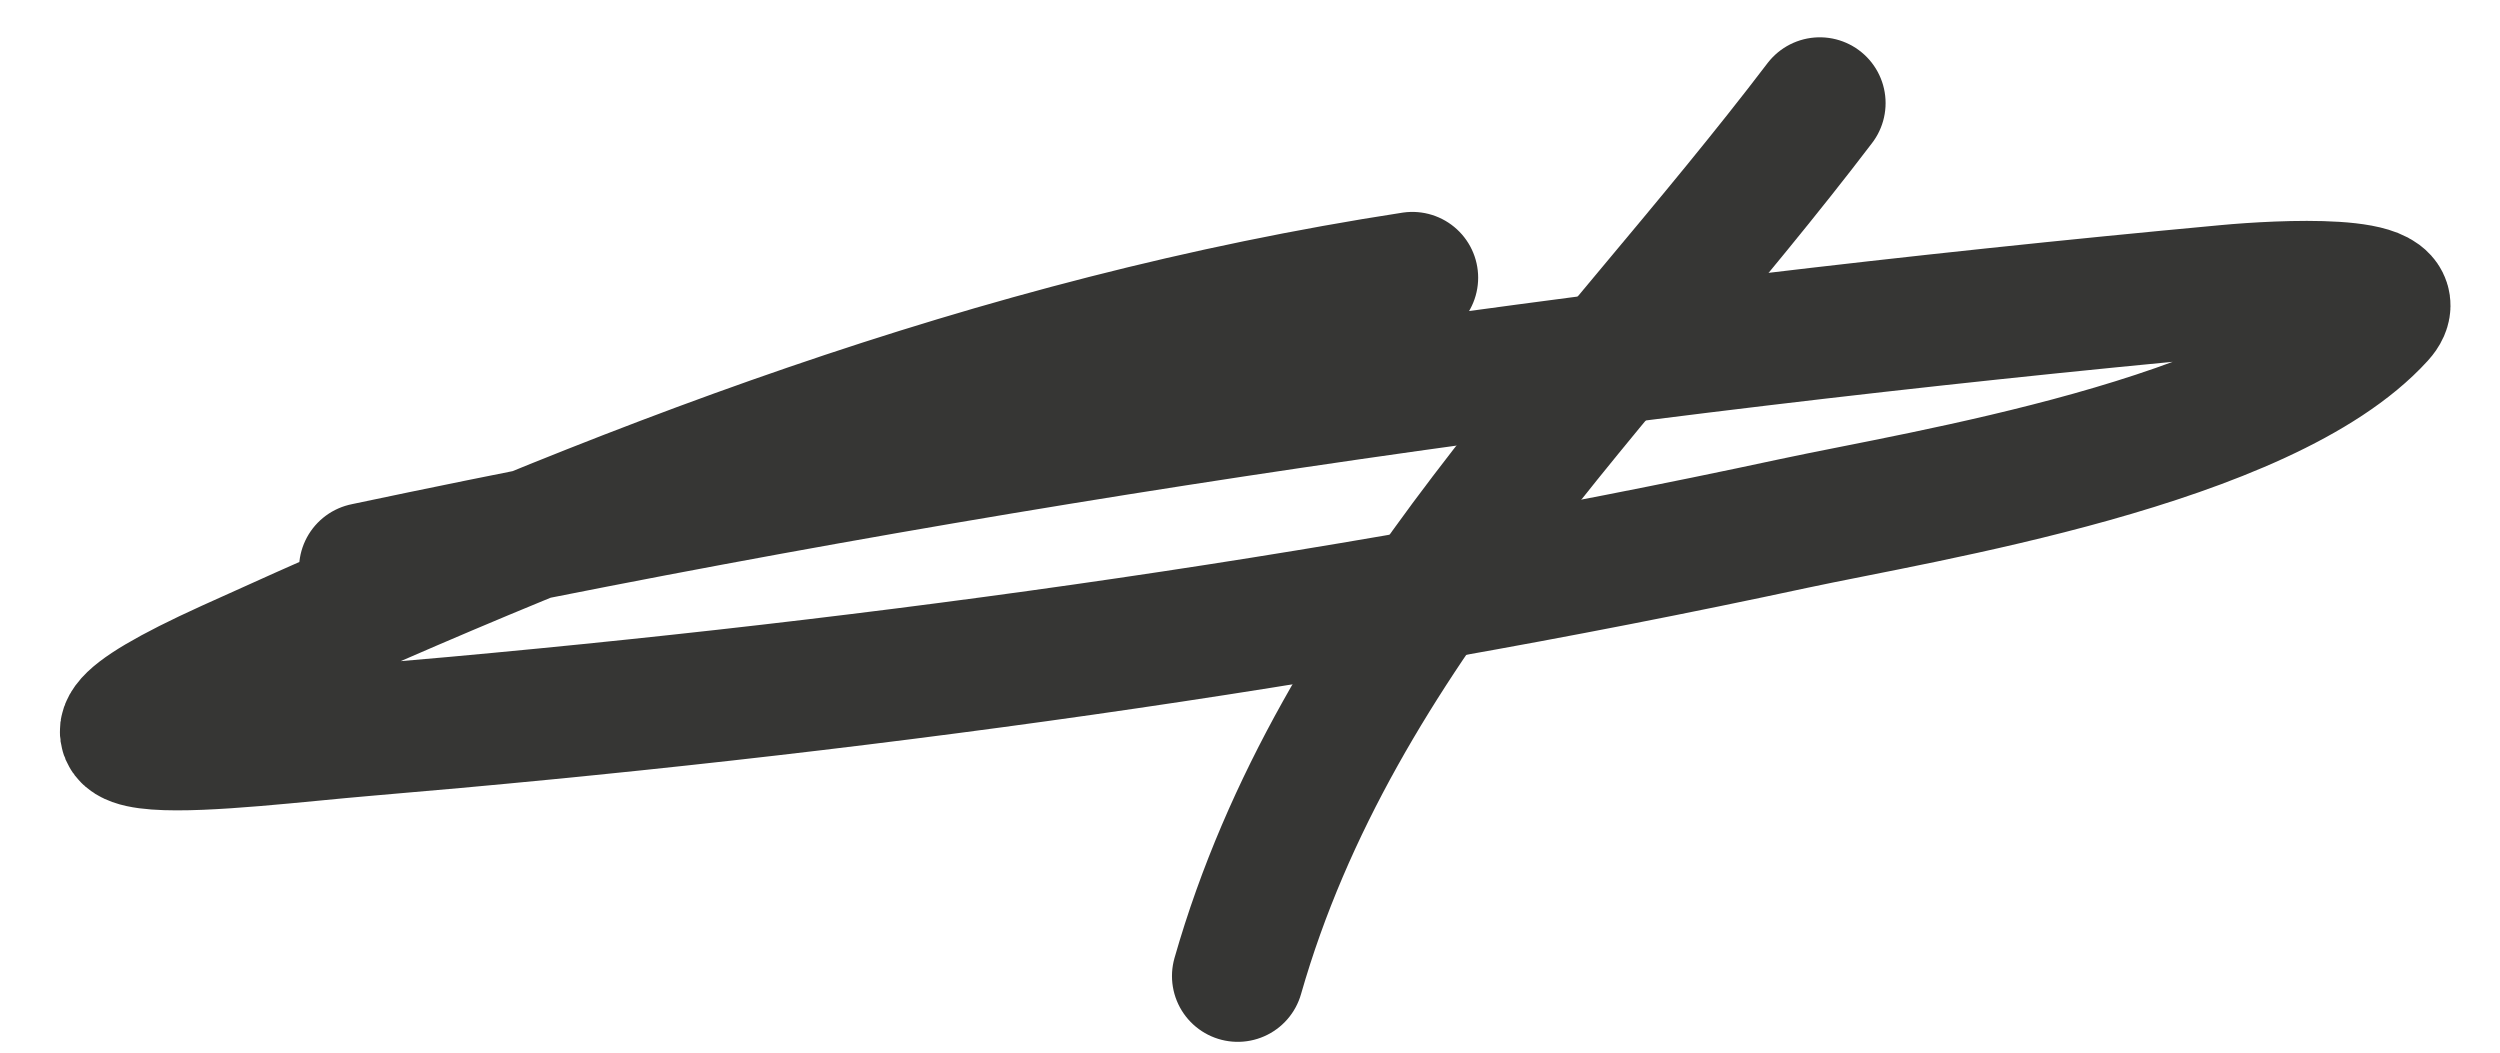
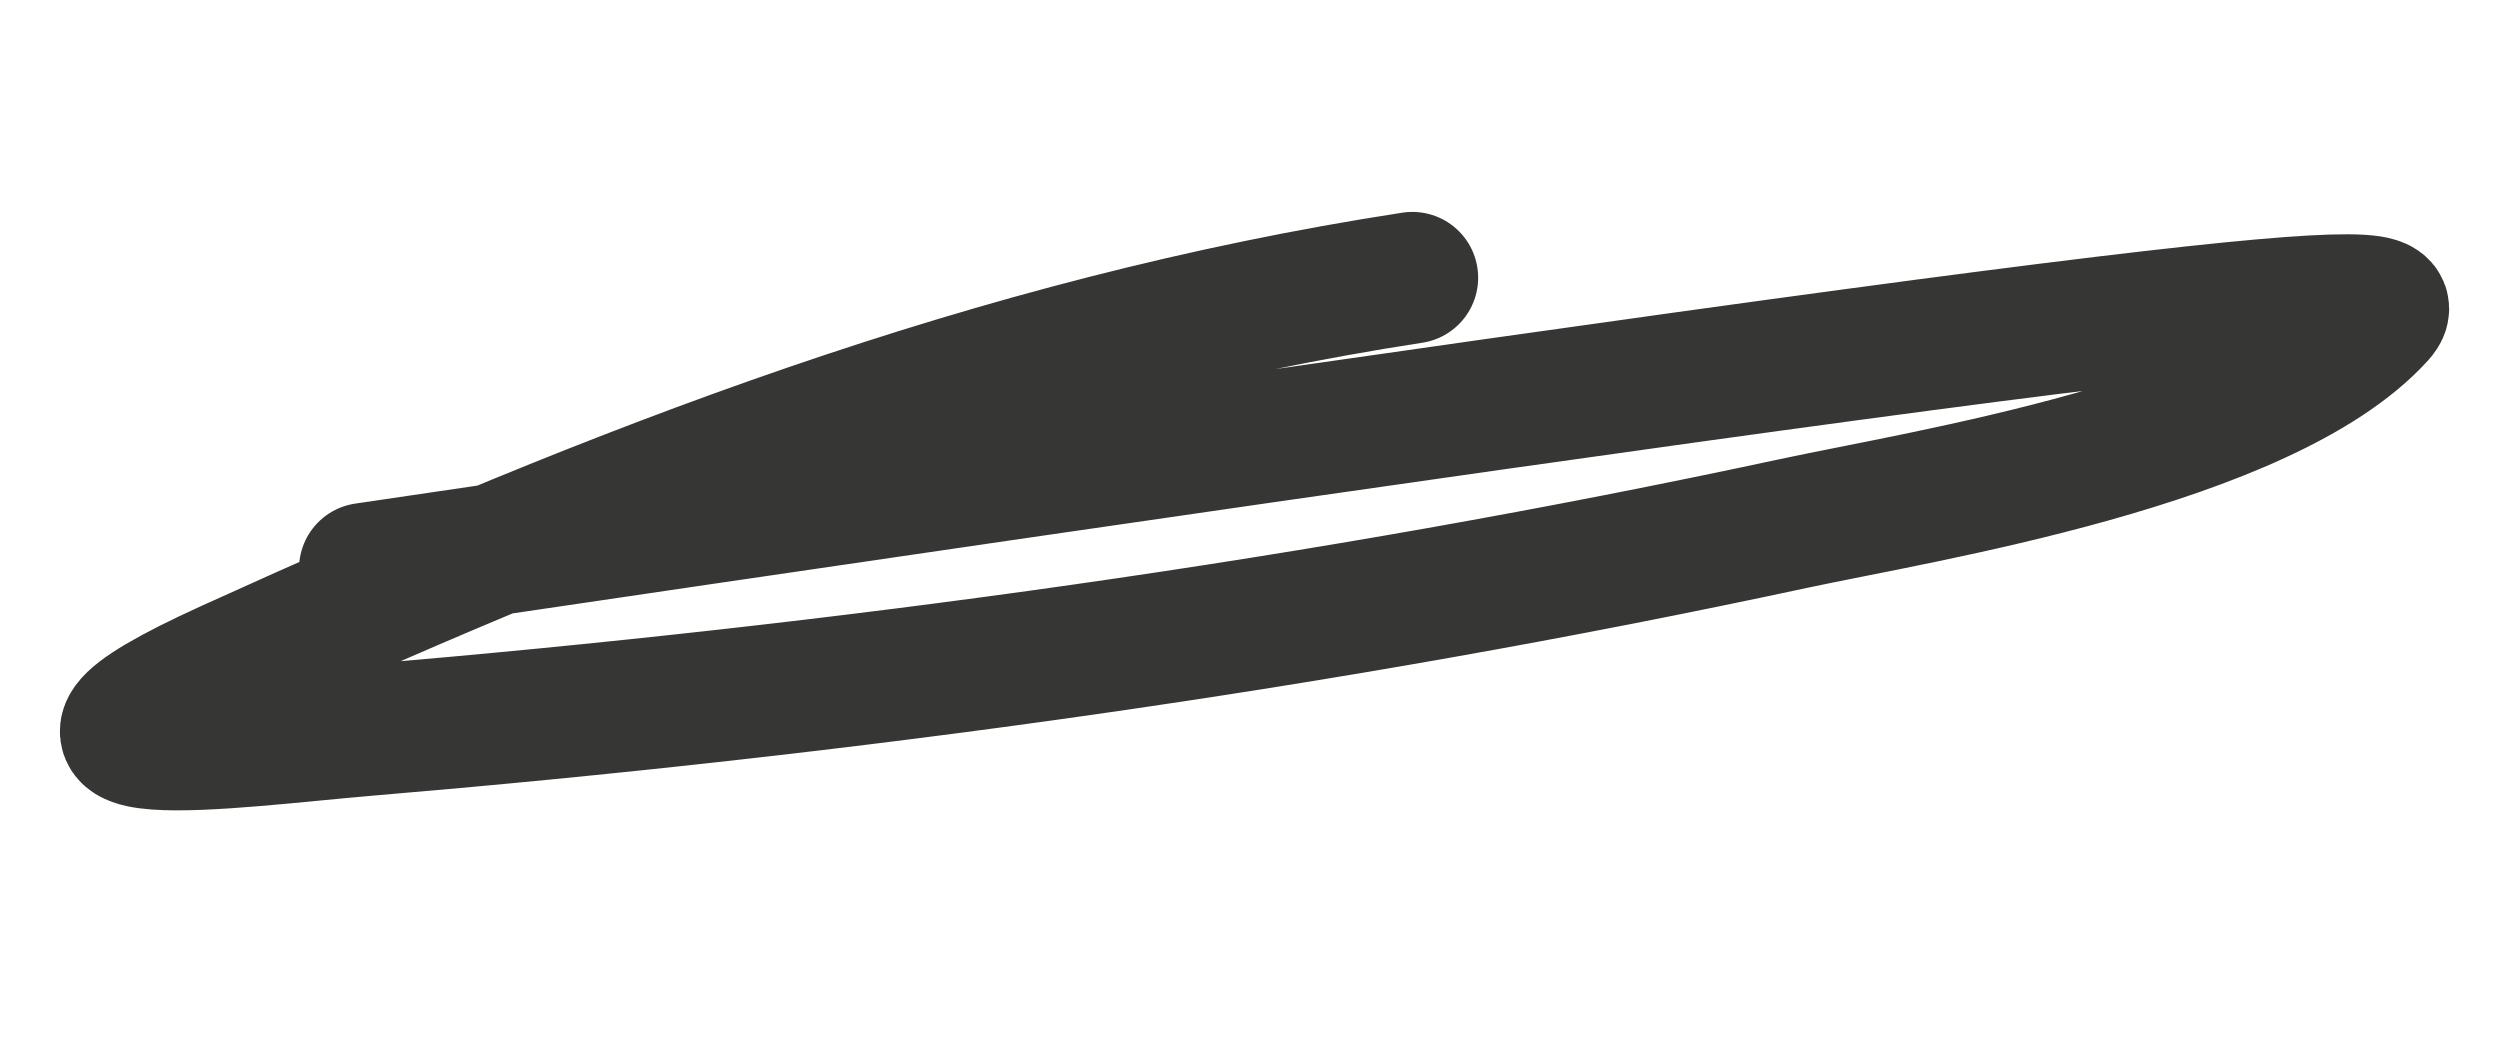
<svg xmlns="http://www.w3.org/2000/svg" width="38" height="16" viewBox="0 0 38 16" fill="none">
-   <path d="M5.545 8.644C14.85 6.676 24.383 5.294 33.853 4.417C34.631 4.345 36.688 4.233 36.163 4.81C34.42 6.727 29.211 7.538 27.267 7.956C20.116 9.494 12.831 10.488 5.545 11.101C3.577 11.267 -0.248 11.813 3.481 10.118C9.376 7.439 15.101 5.2 21.468 4.221" stroke="#363634" stroke-width="2" stroke-linecap="round" />
-   <path d="M27.661 1.567C24.395 5.858 20.314 9.589 18.814 14.836" stroke="#363634" stroke-width="2" stroke-linecap="round" />
+   <path d="M5.545 8.644C34.631 4.345 36.688 4.233 36.163 4.81C34.42 6.727 29.211 7.538 27.267 7.956C20.116 9.494 12.831 10.488 5.545 11.101C3.577 11.267 -0.248 11.813 3.481 10.118C9.376 7.439 15.101 5.2 21.468 4.221" stroke="#363634" stroke-width="2" stroke-linecap="round" />
</svg>